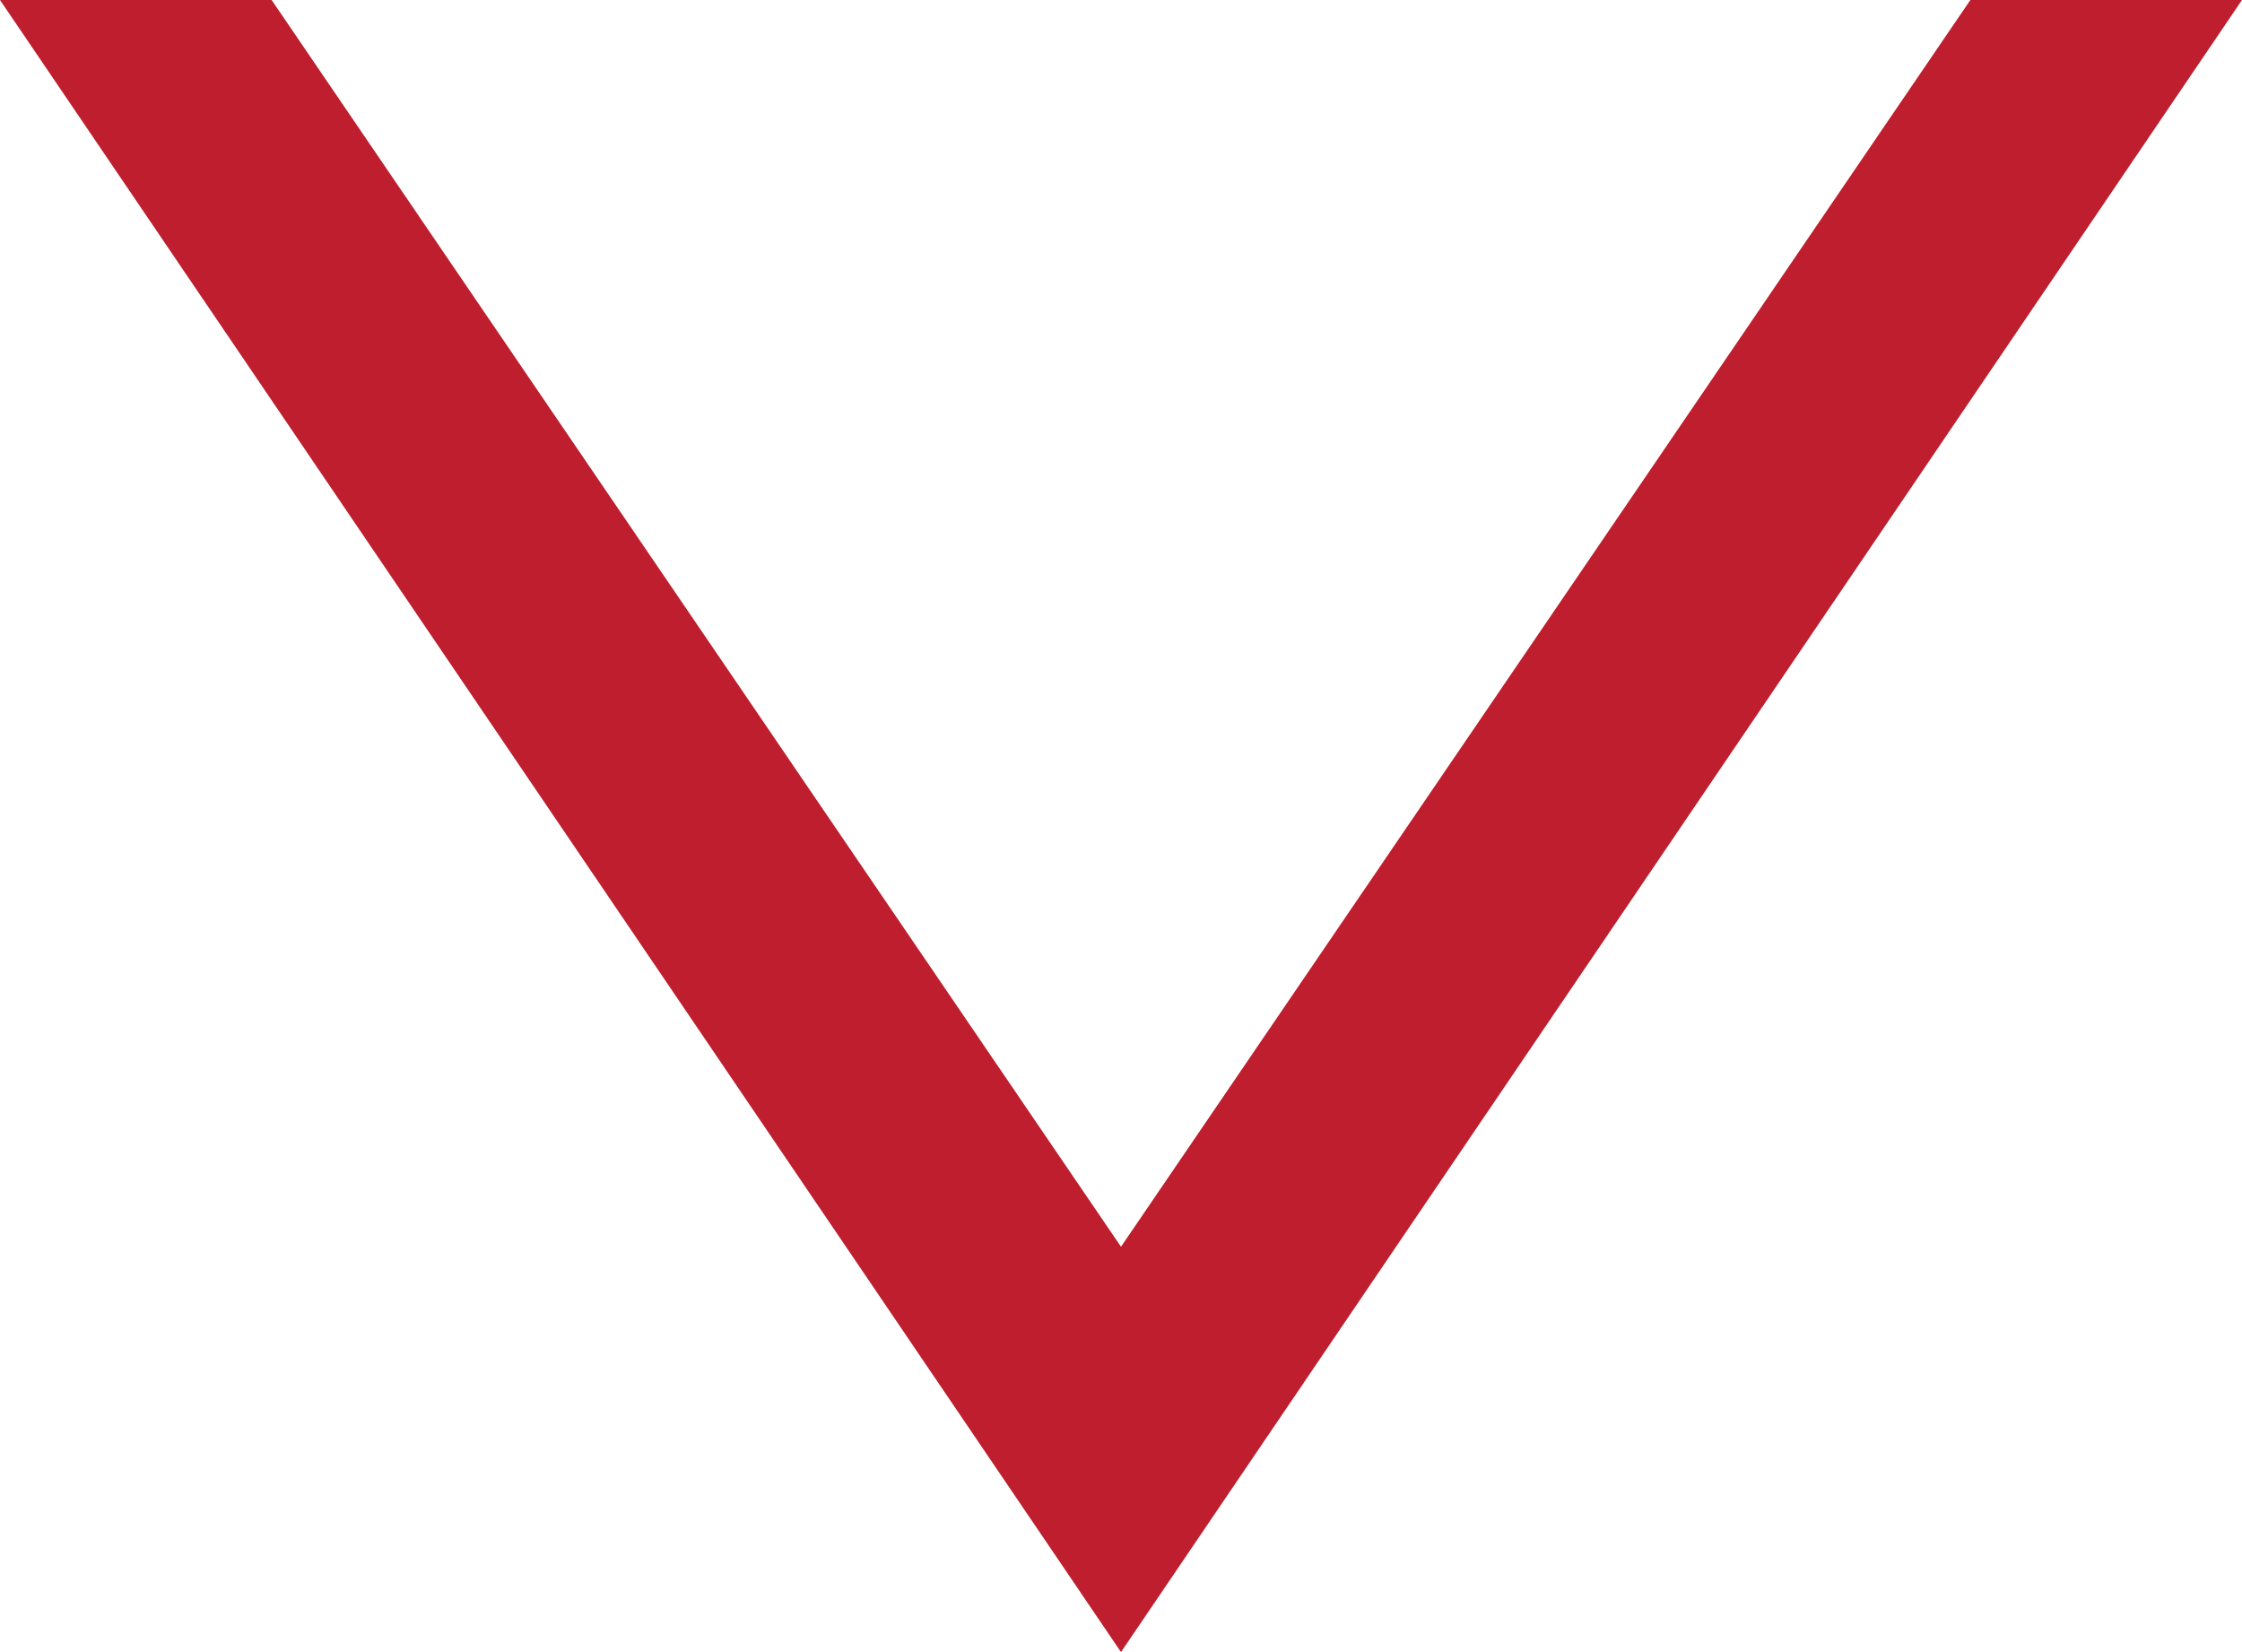
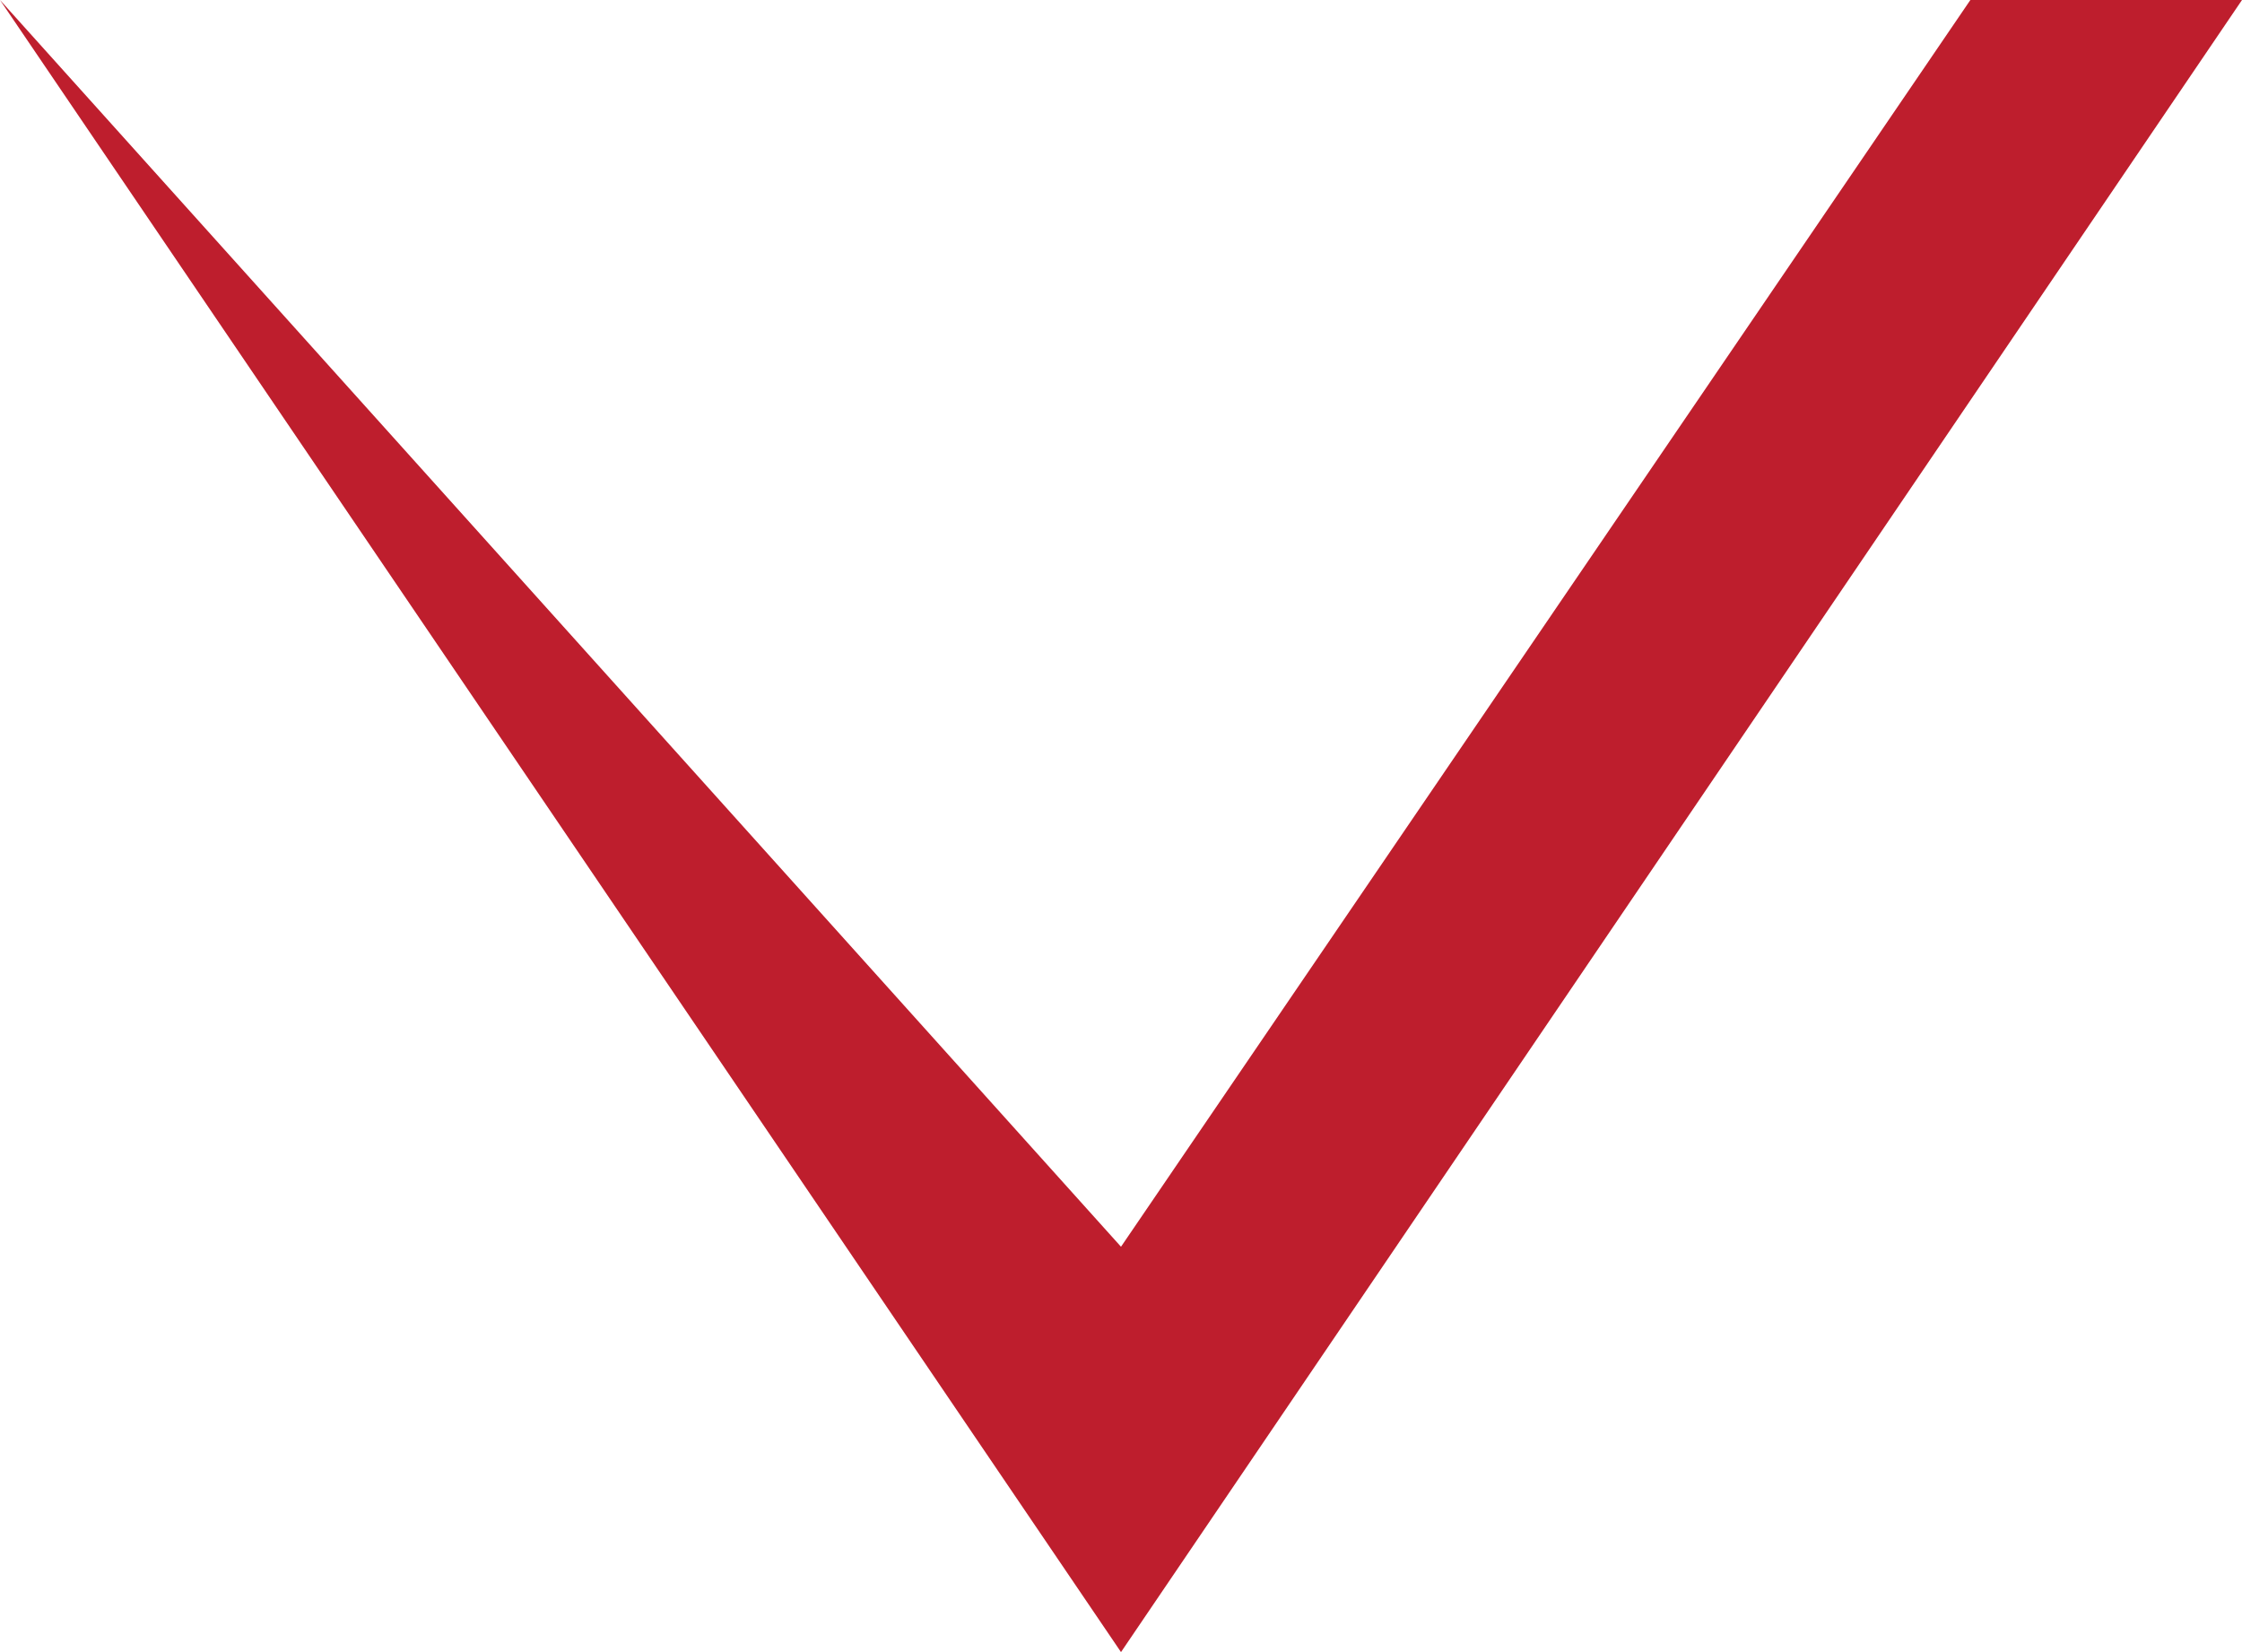
<svg xmlns="http://www.w3.org/2000/svg" width="19" height="14" viewBox="0 0 19 14" fill="none">
-   <path d="M19 1.35715e-06L16.698 1.1559e-06L9.5 10.565L2.302 -1.02625e-07L-1.39869e-06 -3.03881e-07L9.5 14L19 1.35715e-06Z" fill="#BE1E2D" />
+   <path d="M19 1.35715e-06L16.698 1.1559e-06L9.5 10.565L-1.39869e-06 -3.03881e-07L9.5 14L19 1.35715e-06Z" fill="#BE1E2D" />
</svg>